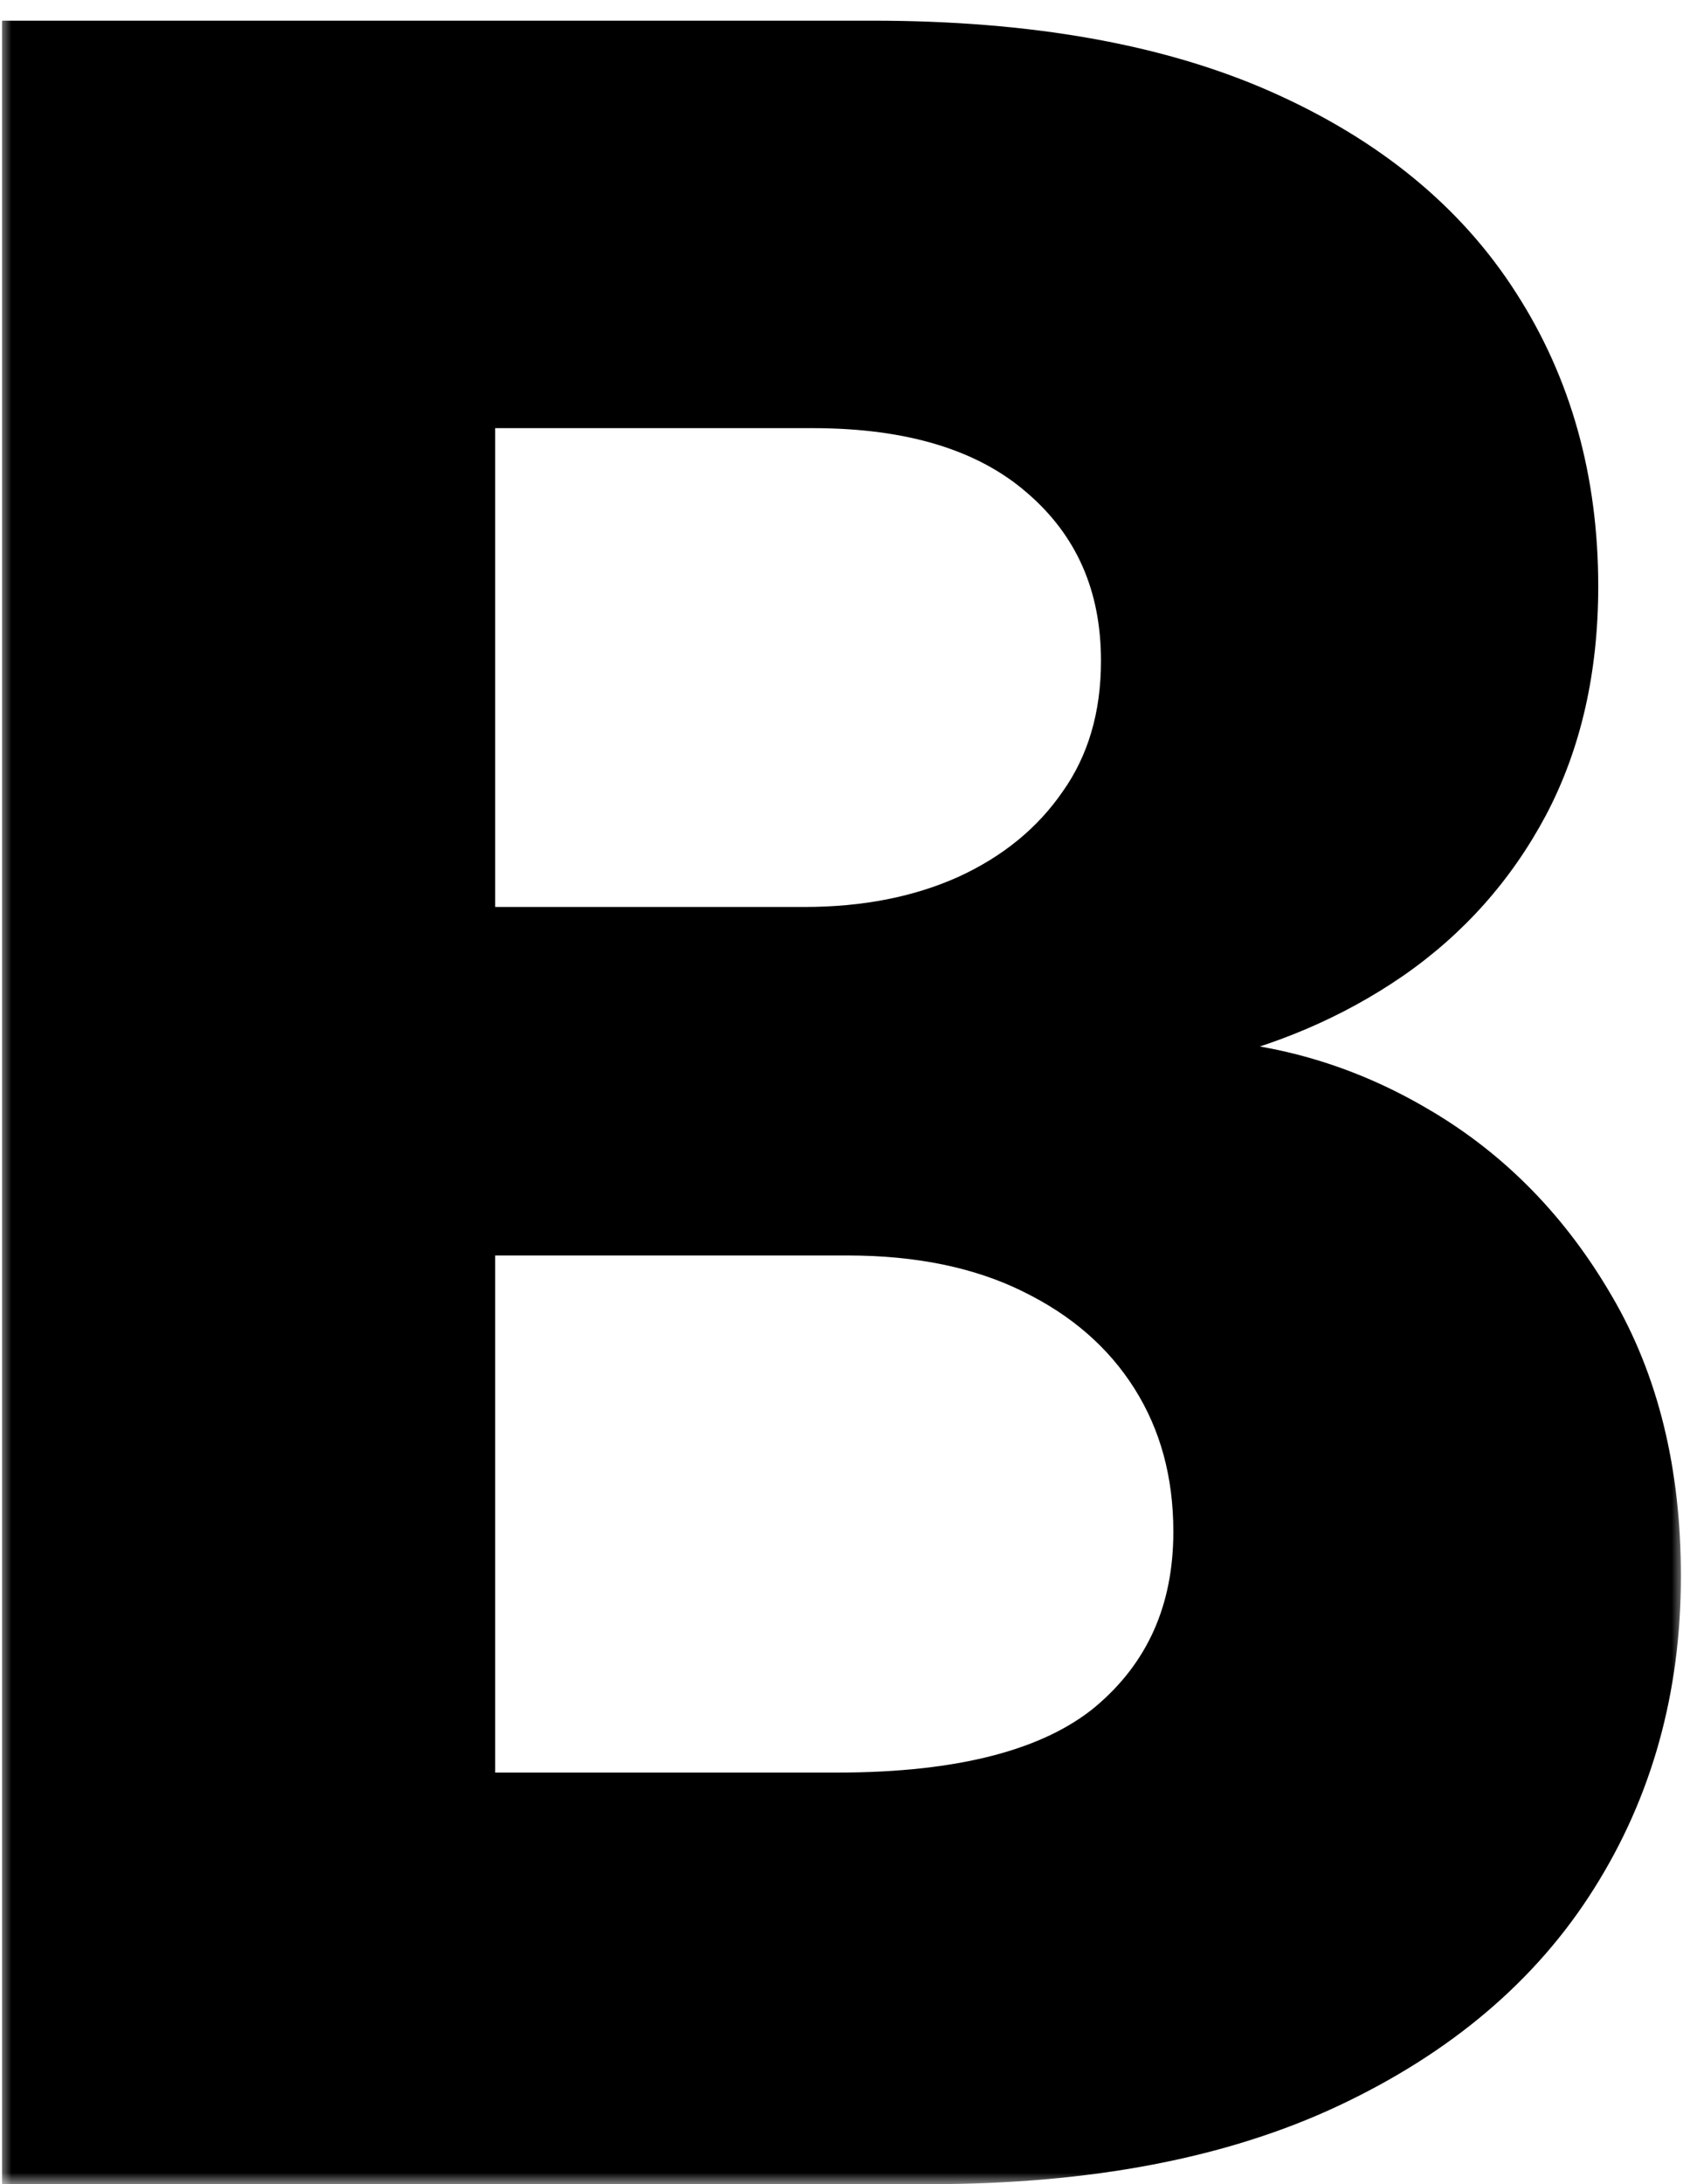
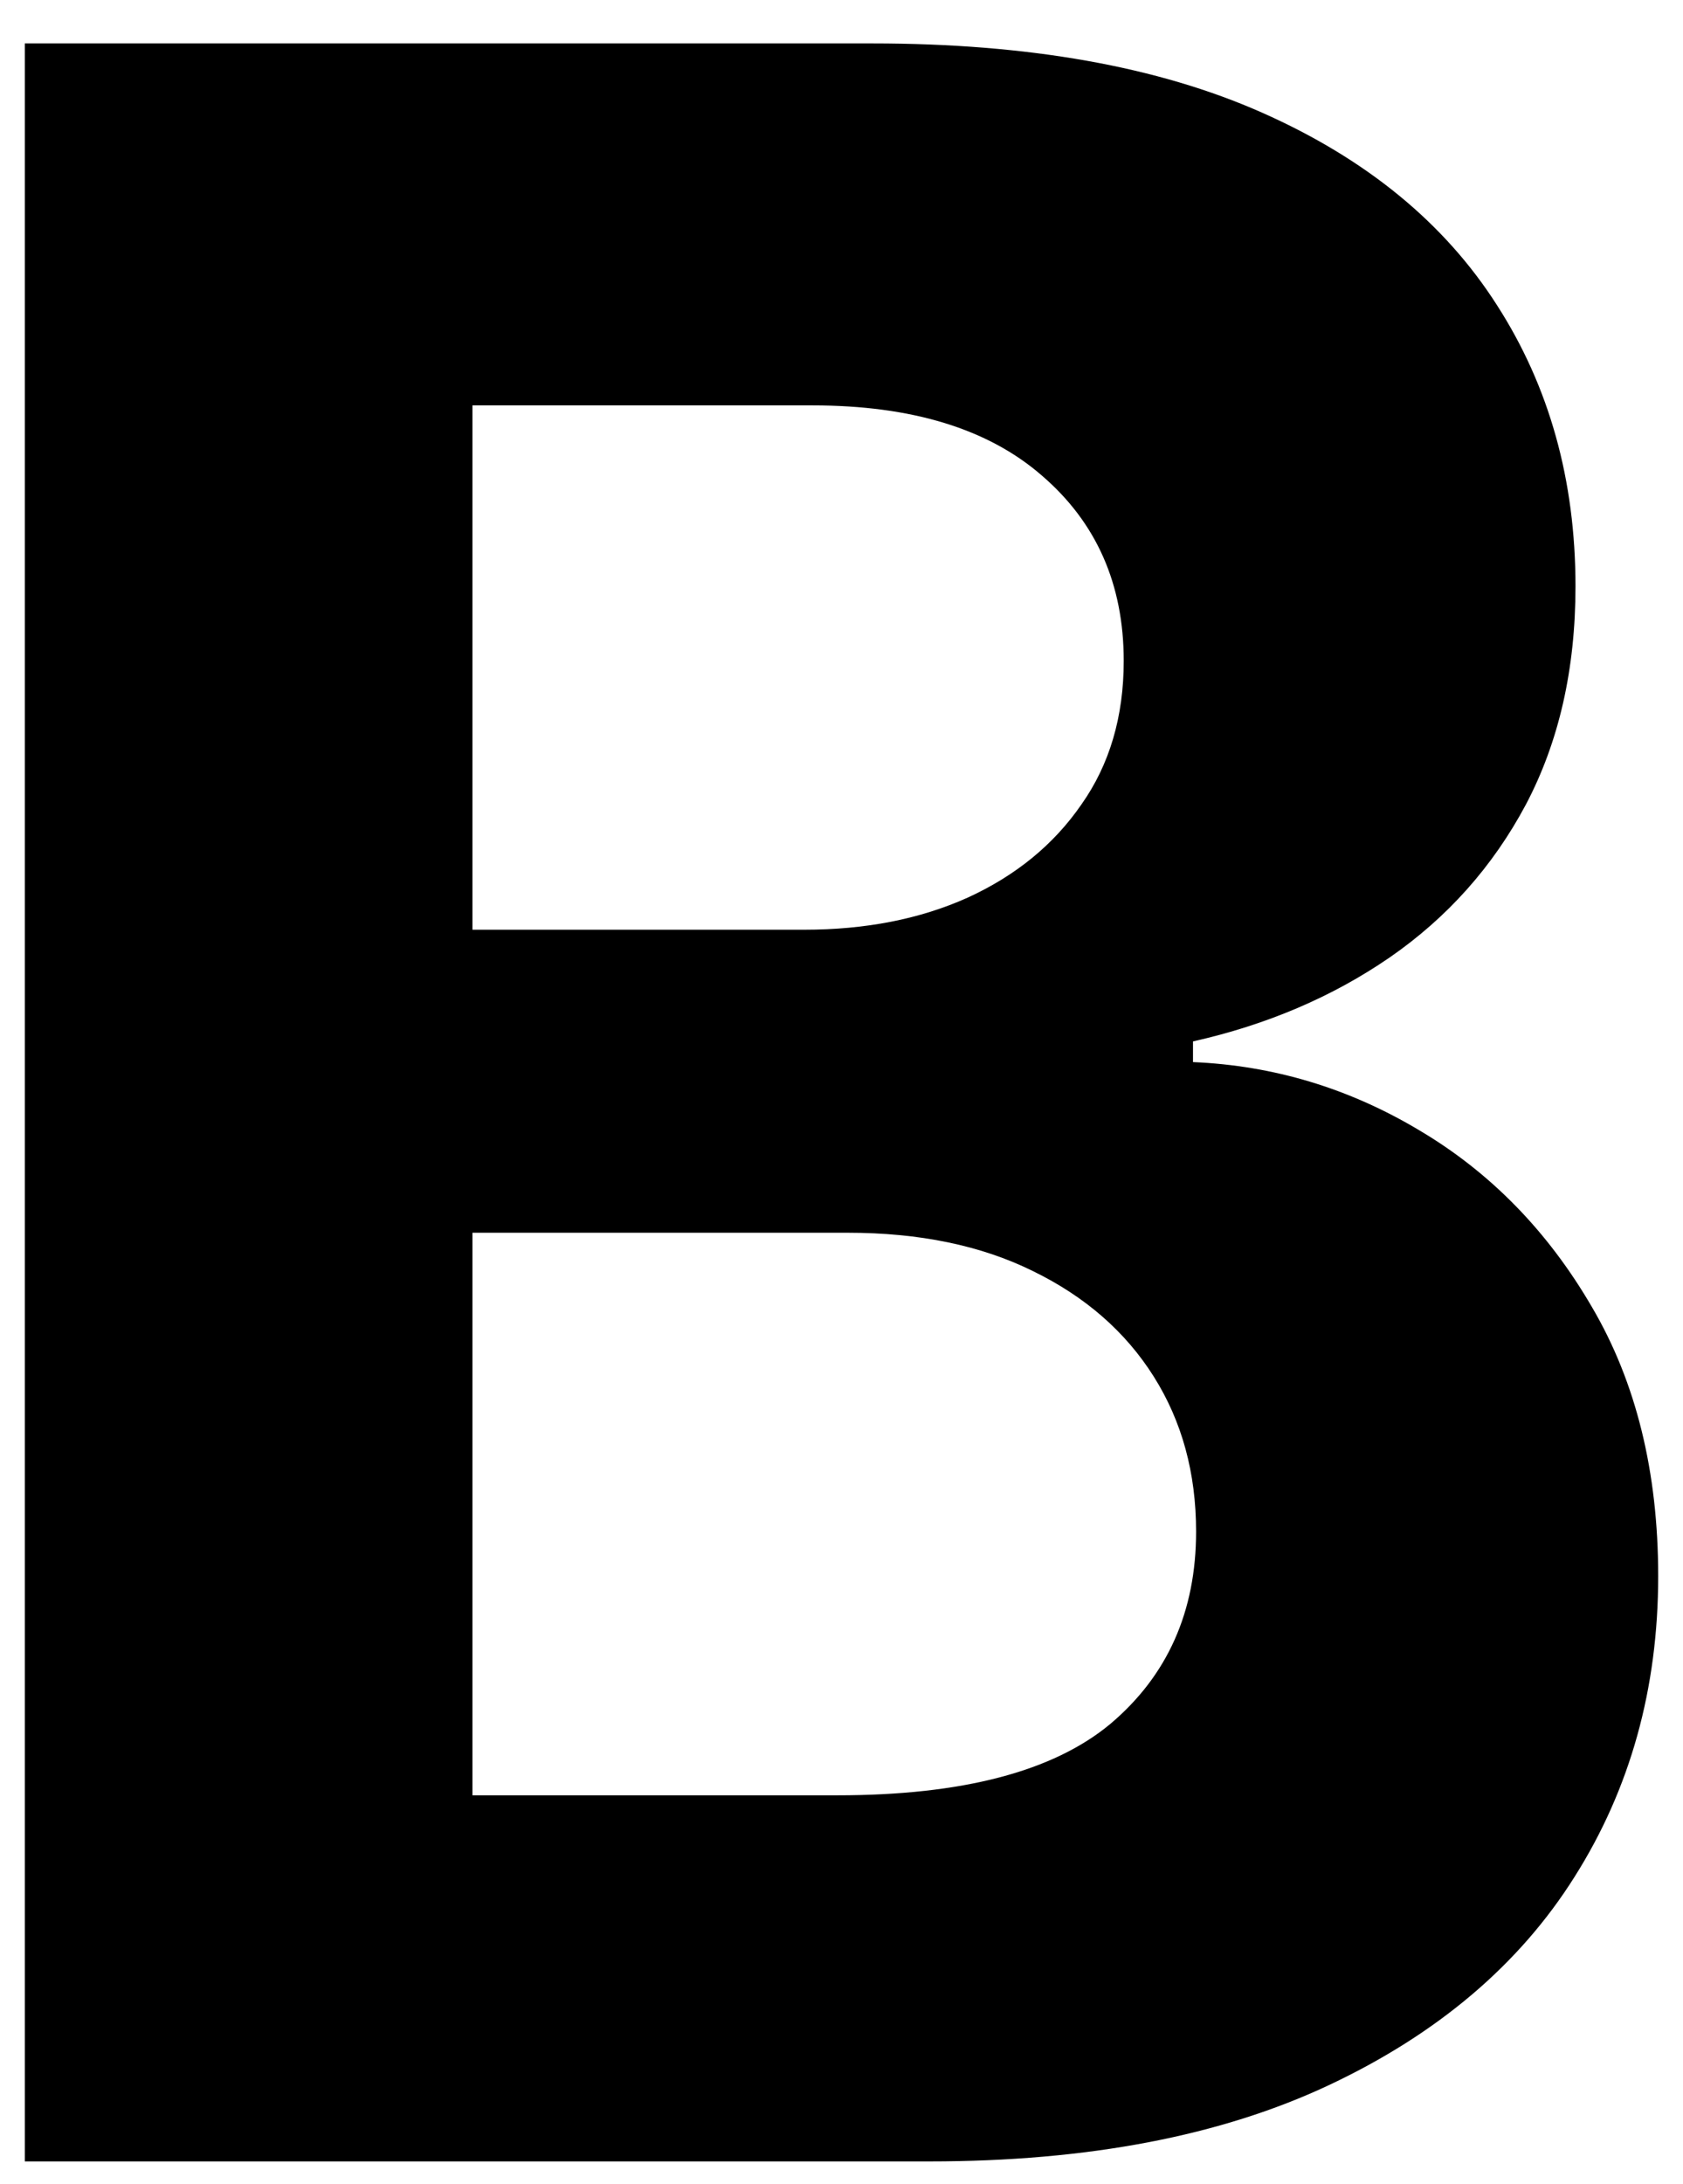
<svg xmlns="http://www.w3.org/2000/svg" width="74" height="96" viewBox="0 0 74 96" fill="none">
  <mask id="path-1-outside-1_1_3" maskUnits="userSpaceOnUse" x="0" y="0" width="74" height="96" fill="black">
    <rect fill="white" width="74" height="96" />
-     <path d="M1.091 95V1.909H38.364C45.212 1.909 50.924 2.924 55.5 4.955C60.076 6.985 63.515 9.803 65.818 13.409C68.121 16.985 69.273 21.106 69.273 25.773C69.273 29.409 68.546 32.606 67.091 35.364C65.636 38.091 63.636 40.333 61.091 42.091C58.576 43.818 55.697 45.045 52.455 45.773V46.682C56 46.833 59.318 47.833 62.409 49.682C65.53 51.53 68.061 54.121 70 57.455C71.939 60.758 72.909 64.697 72.909 69.273C72.909 74.212 71.682 78.621 69.227 82.5C66.803 86.349 63.212 89.394 58.455 91.636C53.697 93.879 47.833 95 40.864 95H1.091ZM20.773 78.909H36.818C42.303 78.909 46.303 77.864 48.818 75.773C51.333 73.651 52.591 70.833 52.591 67.318C52.591 64.742 51.97 62.47 50.727 60.5C49.485 58.53 47.712 56.985 45.409 55.864C43.136 54.742 40.424 54.182 37.273 54.182H20.773V78.909ZM20.773 40.864H35.364C38.061 40.864 40.455 40.394 42.545 39.455C44.667 38.485 46.333 37.121 47.545 35.364C48.788 33.606 49.409 31.5 49.409 29.046C49.409 25.682 48.212 22.97 45.818 20.909C43.455 18.849 40.091 17.818 35.727 17.818H20.773V40.864Z" />
+     <path d="M1.091 95V1.909H38.364C45.212 1.909 50.924 2.924 55.5 4.955C60.076 6.985 63.515 9.803 65.818 13.409C68.121 16.985 69.273 21.106 69.273 25.773C69.273 29.409 68.546 32.606 67.091 35.364C65.636 38.091 63.636 40.333 61.091 42.091C58.576 43.818 55.697 45.045 52.455 45.773V46.682C56 46.833 59.318 47.833 62.409 49.682C65.53 51.53 68.061 54.121 70 57.455C71.939 60.758 72.909 64.697 72.909 69.273C72.909 74.212 71.682 78.621 69.227 82.5C66.803 86.349 63.212 89.394 58.455 91.636C53.697 93.879 47.833 95 40.864 95H1.091ZM20.773 78.909H36.818C42.303 78.909 46.303 77.864 48.818 75.773C51.333 73.651 52.591 70.833 52.591 67.318C52.591 64.742 51.97 62.47 50.727 60.5C49.485 58.53 47.712 56.985 45.409 55.864C43.136 54.742 40.424 54.182 37.273 54.182H20.773V78.909ZM20.773 40.864H35.364C38.061 40.864 40.455 40.394 42.545 39.455C44.667 38.485 46.333 37.121 47.545 35.364C49.409 25.682 48.212 22.97 45.818 20.909C43.455 18.849 40.091 17.818 35.727 17.818H20.773V40.864Z" />
  </mask>
  <path d="M1.091 95V1.909H38.364C45.212 1.909 50.924 2.924 55.5 4.955C60.076 6.985 63.515 9.803 65.818 13.409C68.121 16.985 69.273 21.106 69.273 25.773C69.273 29.409 68.546 32.606 67.091 35.364C65.636 38.091 63.636 40.333 61.091 42.091C58.576 43.818 55.697 45.045 52.455 45.773V46.682C56 46.833 59.318 47.833 62.409 49.682C65.53 51.53 68.061 54.121 70 57.455C71.939 60.758 72.909 64.697 72.909 69.273C72.909 74.212 71.682 78.621 69.227 82.5C66.803 86.349 63.212 89.394 58.455 91.636C53.697 93.879 47.833 95 40.864 95H1.091ZM20.773 78.909H36.818C42.303 78.909 46.303 77.864 48.818 75.773C51.333 73.651 52.591 70.833 52.591 67.318C52.591 64.742 51.97 62.47 50.727 60.5C49.485 58.53 47.712 56.985 45.409 55.864C43.136 54.742 40.424 54.182 37.273 54.182H20.773V78.909ZM20.773 40.864H35.364C38.061 40.864 40.455 40.394 42.545 39.455C44.667 38.485 46.333 37.121 47.545 35.364C48.788 33.606 49.409 31.5 49.409 29.046C49.409 25.682 48.212 22.97 45.818 20.909C43.455 18.849 40.091 17.818 35.727 17.818H20.773V40.864Z" fill="black" />
-   <path d="M1.091 95H0.091V96H1.091V95ZM1.091 1.909V0.909H0.091V1.909H1.091ZM55.5 4.955L55.094 5.869L55.094 5.869L55.5 4.955ZM65.818 13.409L64.975 13.947L64.978 13.951L65.818 13.409ZM67.091 35.364L67.973 35.834L67.975 35.83L67.091 35.364ZM61.091 42.091L61.657 42.915L61.659 42.914L61.091 42.091ZM52.455 45.773L52.236 44.797L51.455 44.972V45.773H52.455ZM52.455 46.682H51.455V47.64L52.412 47.681L52.455 46.682ZM62.409 49.682L61.896 50.54L61.9 50.542L62.409 49.682ZM70 57.455L69.136 57.957L69.138 57.961L70 57.455ZM69.227 82.5L68.382 81.965L68.381 81.967L69.227 82.5ZM58.455 91.636L58.028 90.732L58.028 90.732L58.455 91.636ZM20.773 78.909H19.773V79.909H20.773V78.909ZM48.818 75.773L49.458 76.542L49.463 76.537L48.818 75.773ZM50.727 60.5L49.882 61.033L49.882 61.033L50.727 60.5ZM45.409 55.864L44.967 56.761L44.971 56.763L45.409 55.864ZM20.773 54.182V53.182H19.773V54.182H20.773ZM20.773 40.864H19.773V41.864H20.773V40.864ZM42.545 39.455L42.955 40.367L42.961 40.364L42.545 39.455ZM47.545 35.364L46.729 34.786L46.722 34.796L47.545 35.364ZM45.818 20.909L45.161 21.663L45.166 21.667L45.818 20.909ZM20.773 17.818V16.818H19.773V17.818H20.773ZM1.091 95H2.091V1.909H1.091H0.091V95H1.091ZM1.091 1.909V2.909H38.364V1.909V0.909H1.091V1.909ZM38.364 1.909V2.909C45.121 2.909 50.684 3.912 55.094 5.869L55.5 4.955L55.906 4.04C51.164 1.937 45.303 0.909 38.364 0.909V1.909ZM55.5 4.955L55.094 5.869C59.522 7.833 62.795 10.533 64.975 13.947L65.818 13.409L66.661 12.871C64.235 9.073 60.63 6.137 55.906 4.04L55.5 4.955ZM65.818 13.409L64.978 13.951C67.166 17.349 68.273 21.279 68.273 25.773H69.273H70.273C70.273 20.933 69.076 16.62 66.659 12.868L65.818 13.409ZM69.273 25.773H68.273C68.273 29.274 67.573 32.306 66.206 34.897L67.091 35.364L67.975 35.83C69.517 32.907 70.273 29.545 70.273 25.773H69.273ZM67.091 35.364L66.209 34.893C64.829 37.479 62.937 39.601 60.523 41.268L61.091 42.091L61.659 42.914C64.336 41.066 66.444 38.702 67.973 35.834L67.091 35.364ZM61.091 42.091L60.525 41.267C58.124 42.916 55.365 44.095 52.236 44.797L52.455 45.773L52.673 46.748C56.029 45.996 59.028 44.721 61.657 42.915L61.091 42.091ZM52.455 45.773H51.455V46.682H52.455H53.455V45.773H52.455ZM52.455 46.682L52.412 47.681C55.789 47.825 58.945 48.776 61.896 50.54L62.409 49.682L62.922 48.824C59.691 46.891 56.211 45.842 52.497 45.683L52.455 46.682ZM62.409 49.682L61.9 50.542C64.865 52.298 67.276 54.762 69.136 57.957L70 57.455L70.864 56.952C68.845 53.48 66.196 50.762 62.919 48.821L62.409 49.682ZM70 57.455L69.138 57.961C70.971 61.083 71.909 64.84 71.909 69.273H72.909H73.909C73.909 64.554 72.908 60.432 70.862 56.948L70 57.455ZM72.909 69.273H71.909C71.909 74.038 70.728 78.259 68.382 81.965L69.227 82.5L70.072 83.035C72.636 78.984 73.909 74.386 73.909 69.273H72.909ZM69.227 82.5L68.381 81.967C66.074 85.63 62.641 88.558 58.028 90.732L58.455 91.636L58.881 92.541C63.783 90.23 67.532 87.067 70.073 83.033L69.227 82.5ZM58.455 91.636L58.028 90.732C53.44 92.894 47.732 94 40.864 94V95V96C47.935 96 53.954 94.863 58.881 92.541L58.455 91.636ZM40.864 95V94H1.091V95V96H40.864V95ZM20.773 78.909V79.909H36.818V78.909V77.909H20.773V78.909ZM36.818 78.909V79.909C42.391 79.909 46.676 78.854 49.458 76.542L48.818 75.773L48.179 75.004C45.93 76.873 42.215 77.909 36.818 77.909V78.909ZM48.818 75.773L49.463 76.537C52.22 74.212 53.591 71.105 53.591 67.318H52.591H51.591C51.591 70.562 50.446 73.091 48.173 75.008L48.818 75.773ZM52.591 67.318H53.591C53.591 64.574 52.927 62.113 51.573 59.967L50.727 60.5L49.882 61.033C51.013 62.827 51.591 64.91 51.591 67.318H52.591ZM50.727 60.5L51.573 59.967C50.221 57.824 48.3 56.159 45.847 54.965L45.409 55.864L44.971 56.763C47.124 57.811 48.748 59.237 49.882 61.033L50.727 60.5ZM45.409 55.864L45.852 54.967C43.412 53.763 40.541 53.182 37.273 53.182V54.182V55.182C40.307 55.182 42.861 55.722 44.967 56.76L45.409 55.864ZM37.273 54.182V53.182H20.773V54.182V55.182H37.273V54.182ZM20.773 54.182H19.773V78.909H20.773H21.773V54.182H20.773ZM20.773 40.864V41.864H35.364V40.864V39.864H20.773V40.864ZM35.364 40.864V41.864C38.177 41.864 40.715 41.373 42.955 40.367L42.545 39.455L42.136 38.542C40.194 39.415 37.944 39.864 35.364 39.864V40.864ZM42.545 39.455L42.961 40.364C45.231 39.326 47.045 37.851 48.369 35.931L47.545 35.364L46.722 34.796C45.622 36.391 44.102 37.643 42.13 38.545L42.545 39.455ZM47.545 35.364L48.362 35.941C49.74 33.991 50.409 31.677 50.409 29.046H49.409H48.409C48.409 31.323 47.836 33.221 46.729 34.786L47.545 35.364ZM49.409 29.046H50.409C50.409 25.412 49.101 22.415 46.471 20.151L45.818 20.909L45.166 21.667C47.323 23.524 48.409 25.951 48.409 29.046H49.409ZM45.818 20.909L46.475 20.155C43.869 17.883 40.238 16.818 35.727 16.818V17.818V18.818C39.944 18.818 43.04 19.814 45.161 21.663L45.818 20.909ZM35.727 17.818V16.818H20.773V17.818V18.818H35.727V17.818ZM20.773 17.818H19.773V40.864H20.773H21.773V17.818H20.773Z" fill="black" mask="url(#path-1-outside-1_1_3)" />
</svg>